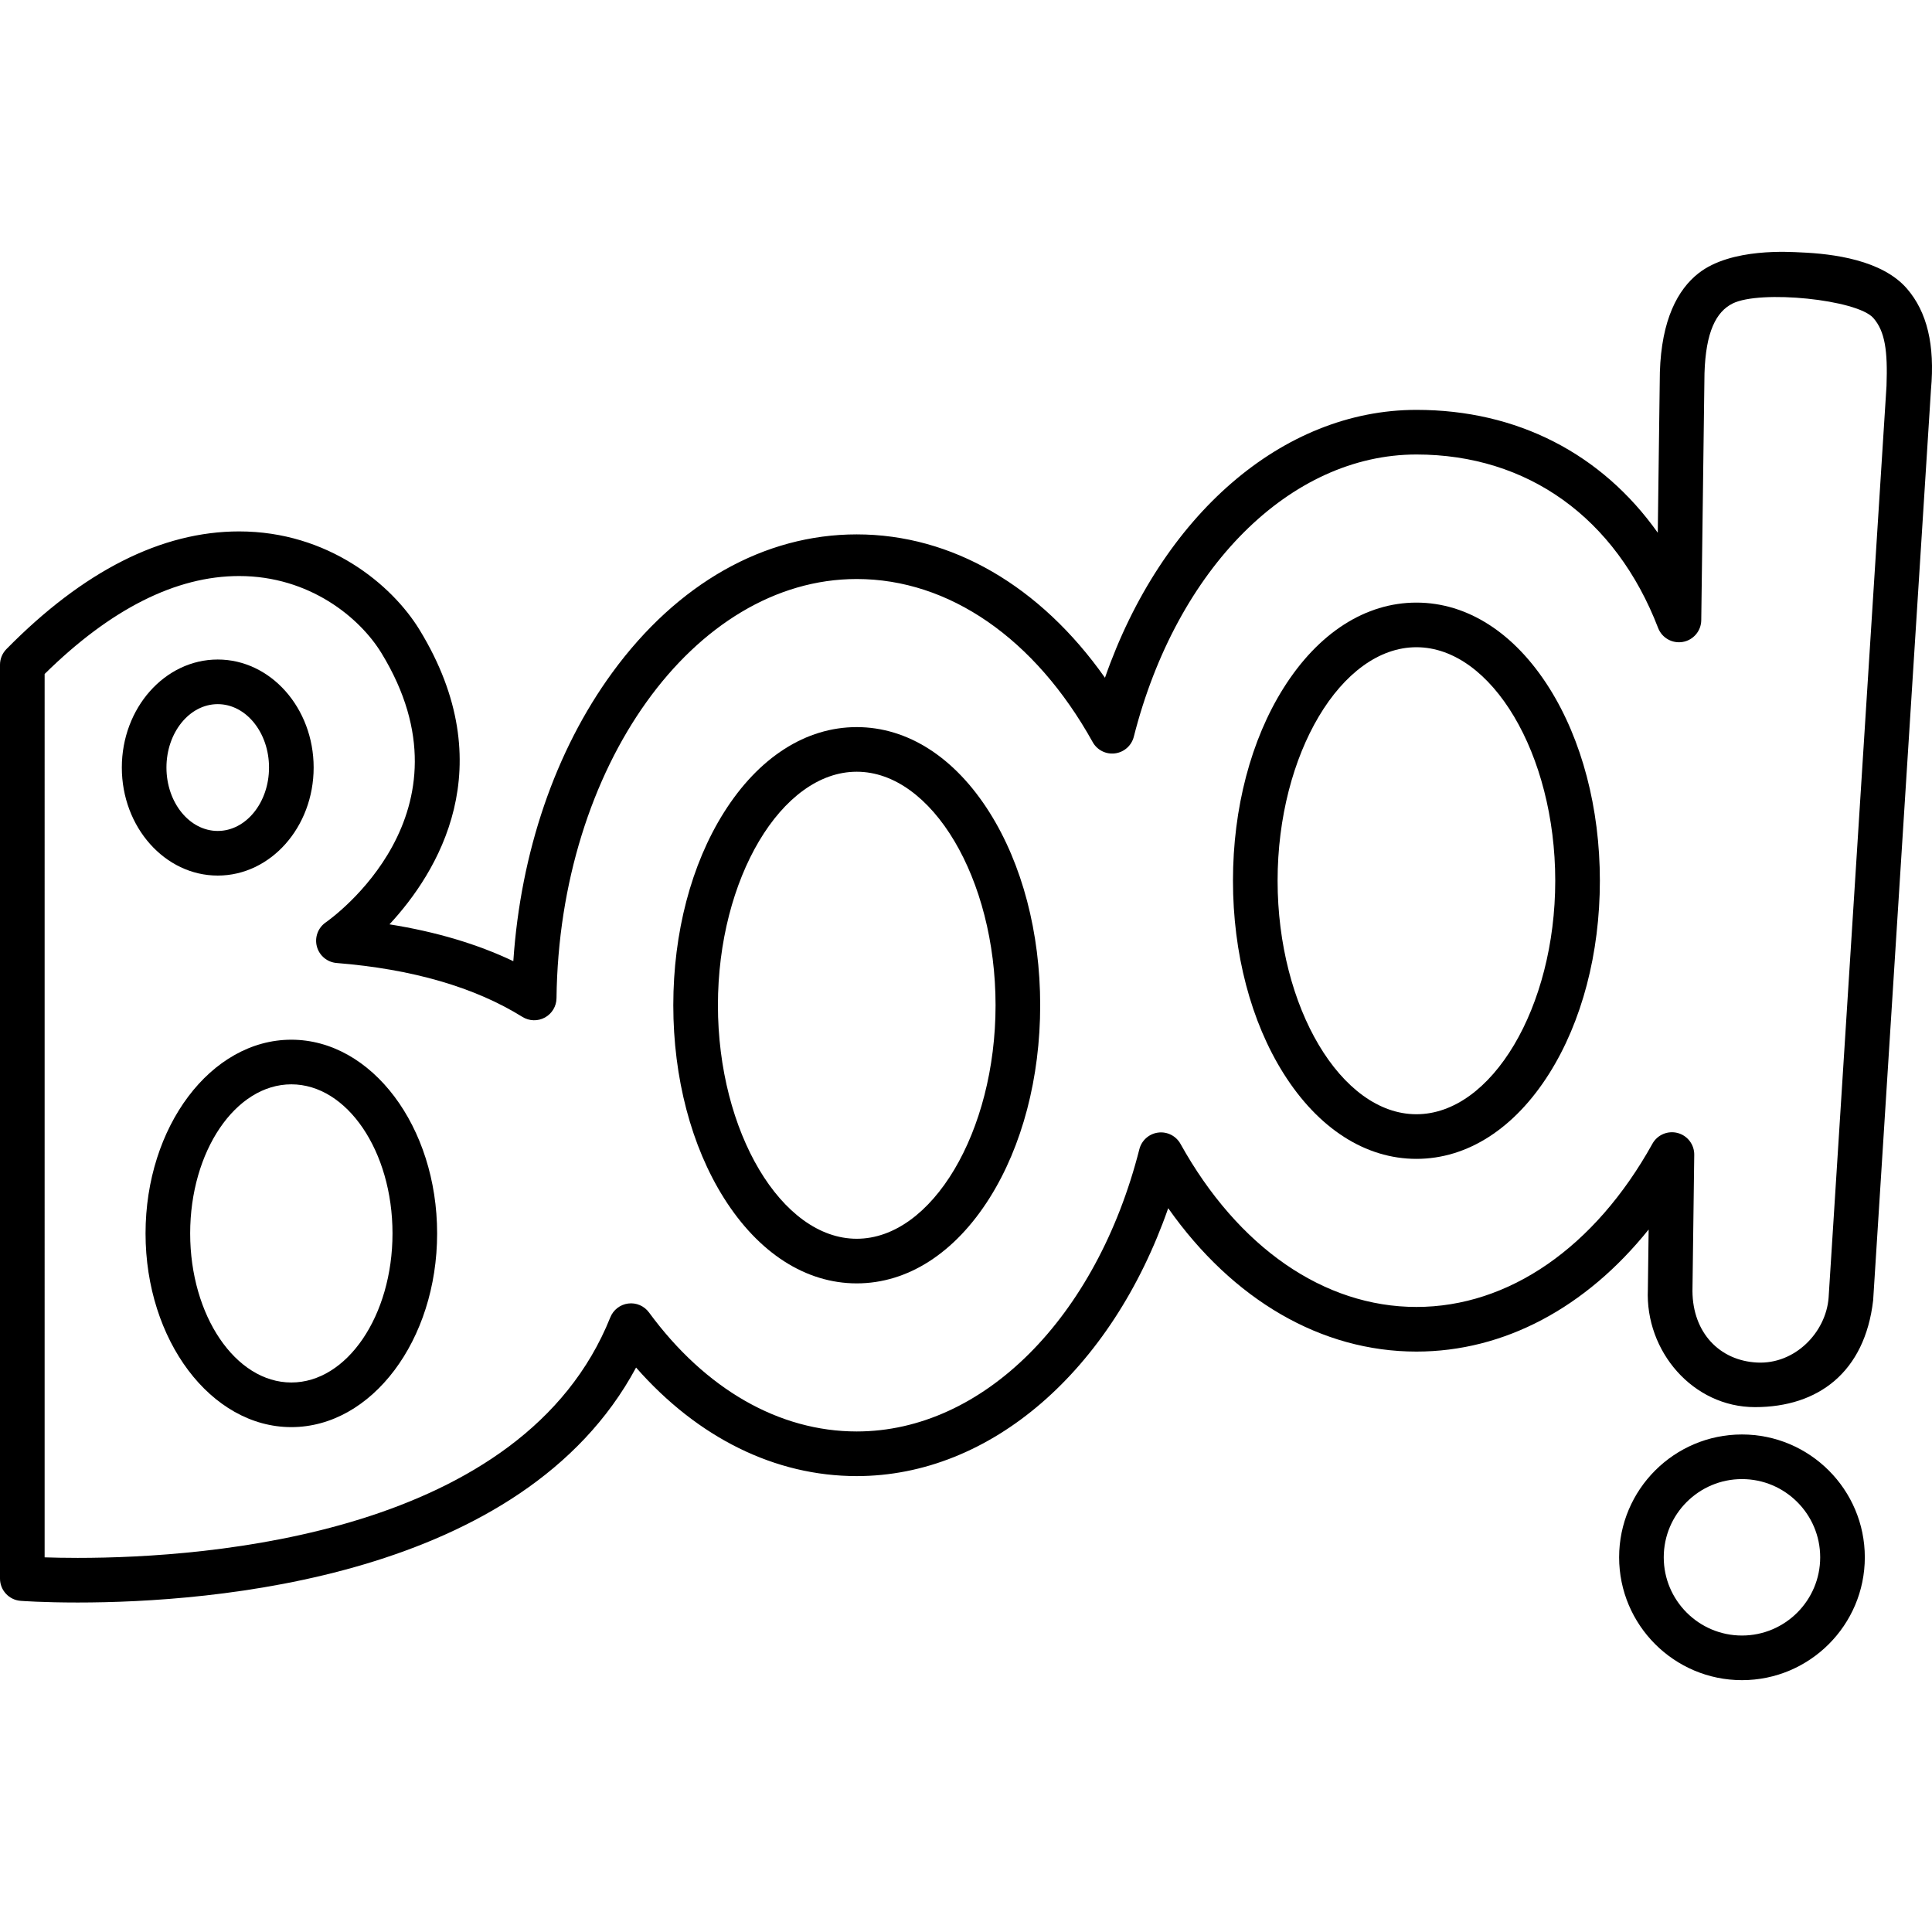
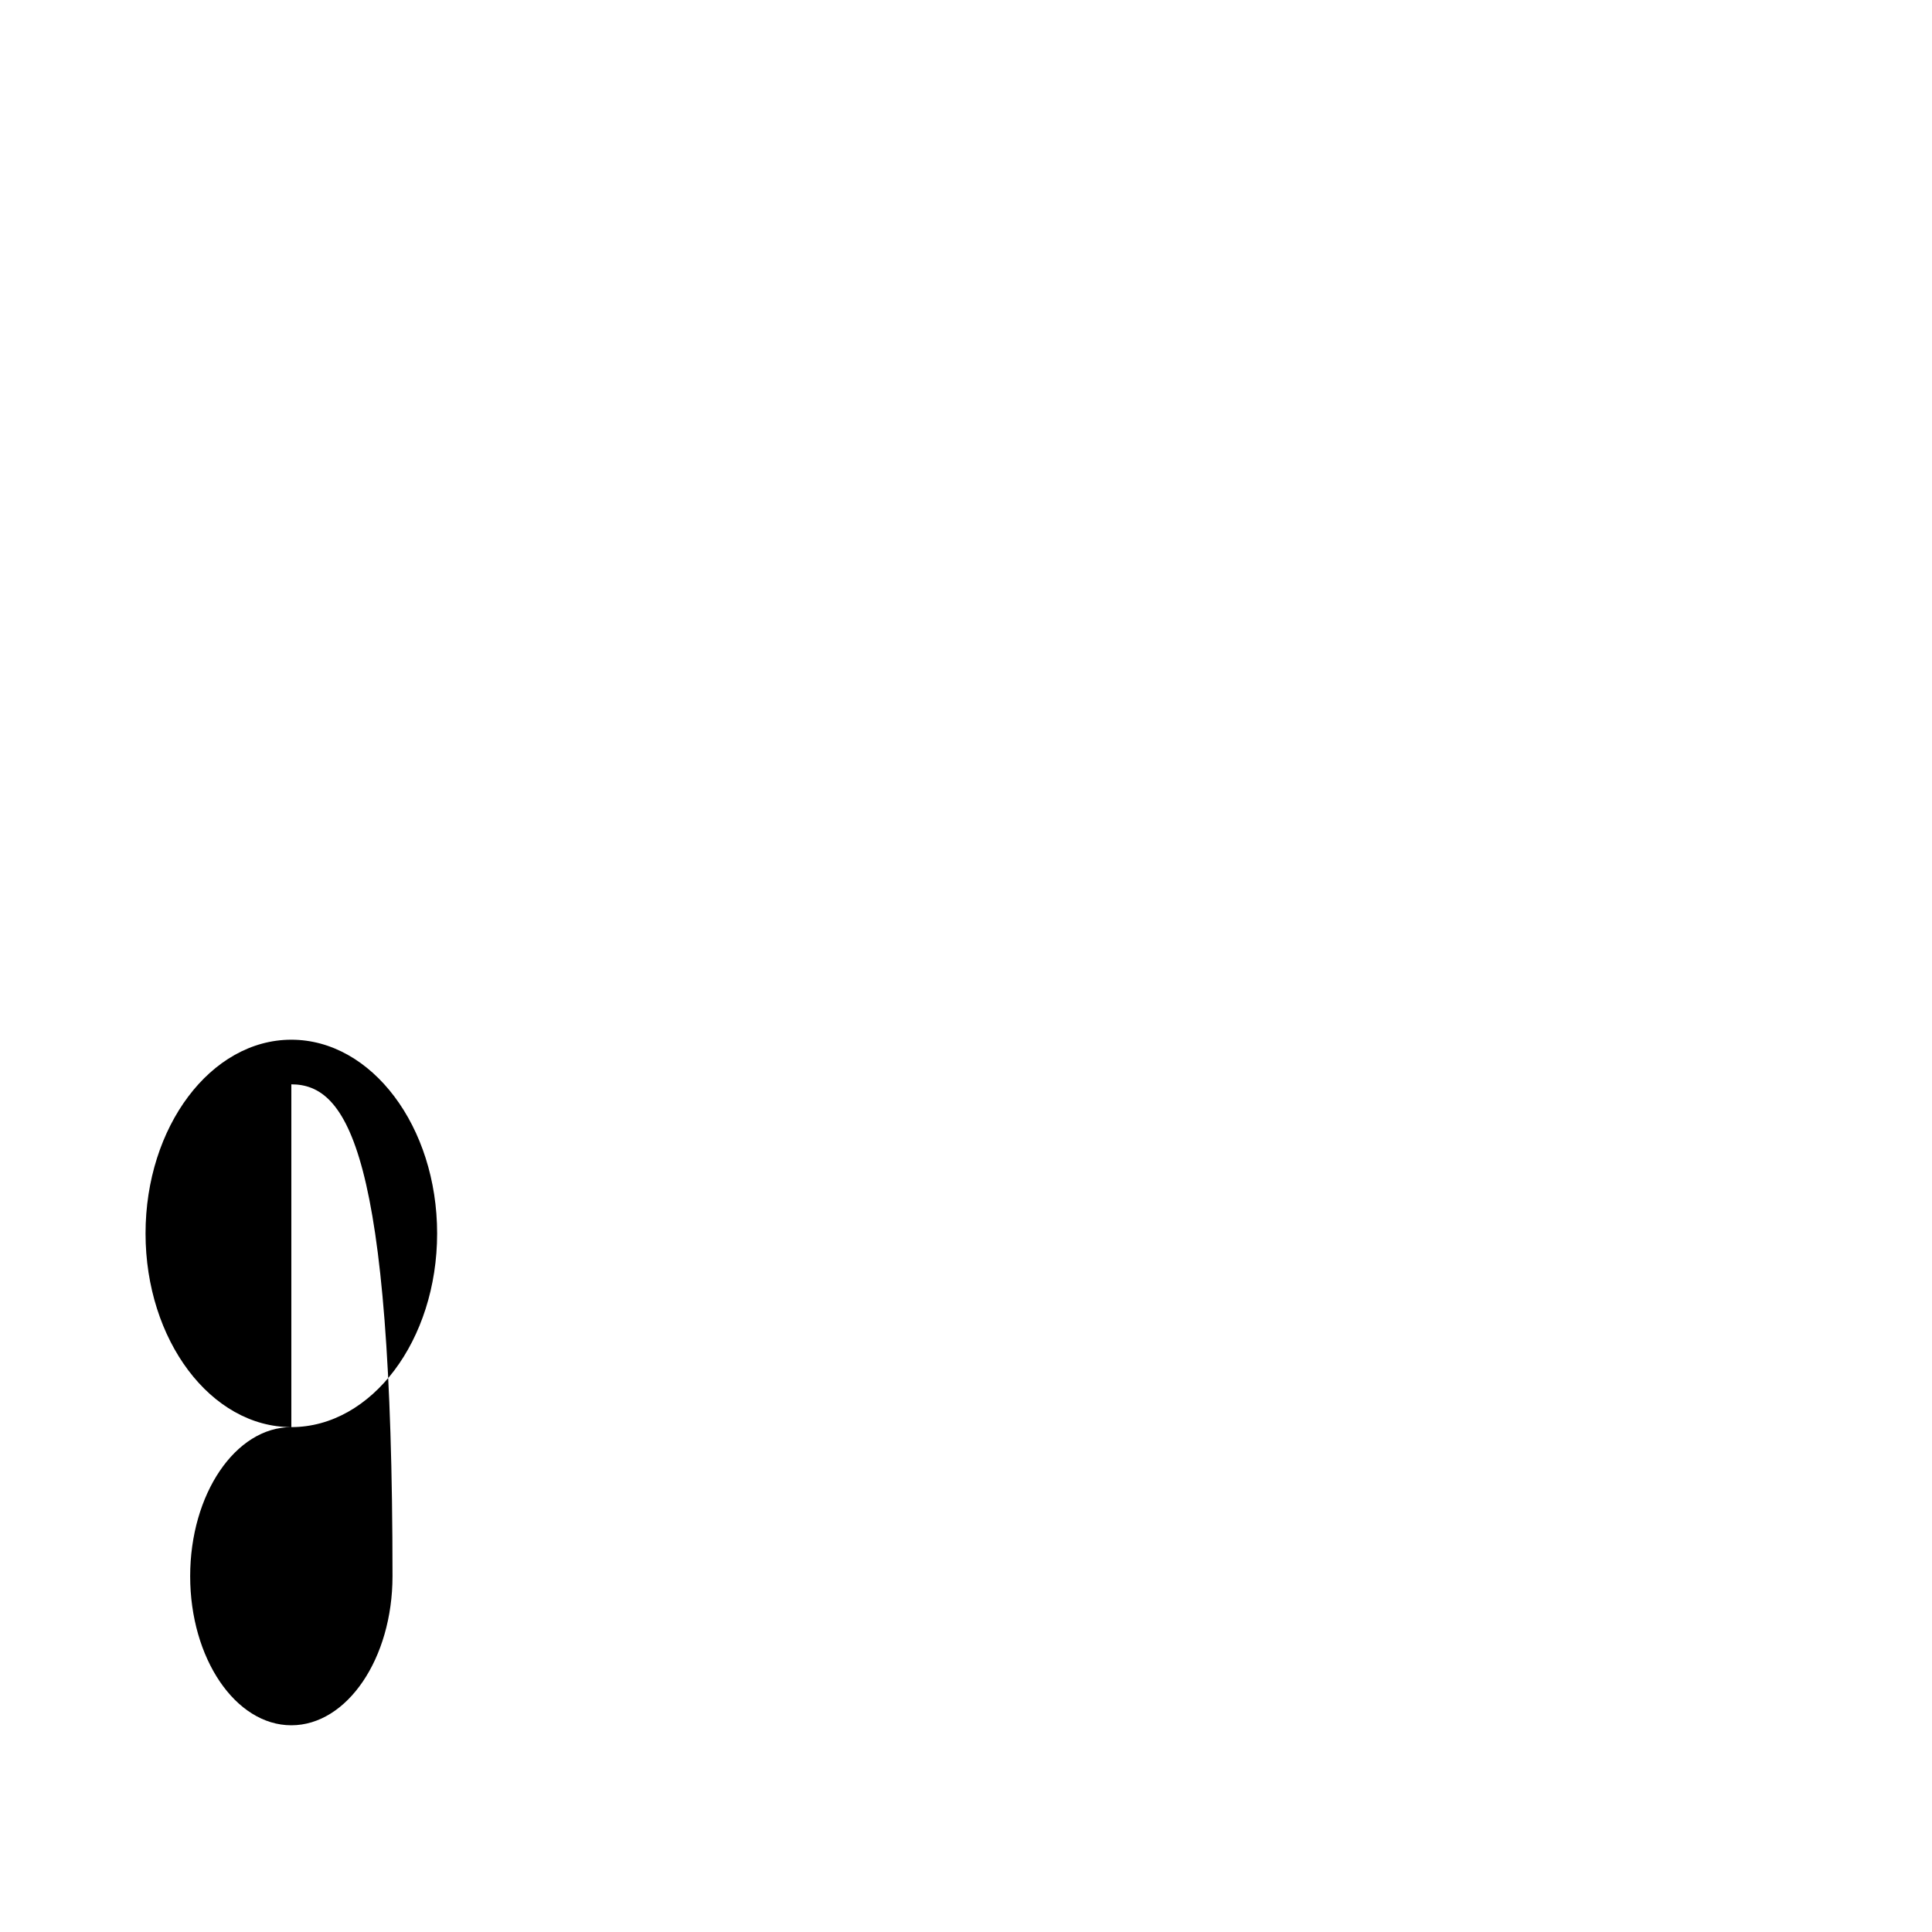
<svg xmlns="http://www.w3.org/2000/svg" fill="#000000" height="800px" width="800px" version="1.1" id="Capa_1" viewBox="0 0 432.952 432.952" xml:space="preserve">
  <g>
    <g>
      <g>
        <g>
-           <path d="M191.99,287.599c-11.425,0-21.994-6.793-29.763-19.127c-7.315-11.616-11.345-26.959-11.345-43.203      c0-16.243,4.029-31.586,11.345-43.201c7.769-12.334,18.339-19.127,29.763-19.127c11.426,0,21.997,6.793,29.766,19.127      c7.316,11.615,11.346,26.958,11.346,43.201c0,16.244-4.029,31.588-11.346,43.203      C213.987,280.806,203.416,287.599,191.99,287.599z M191.99,172.941c-16.862,0-31.107,23.963-31.107,52.328      c0,28.366,14.245,52.33,31.107,52.33c16.864,0,31.111-23.964,31.111-52.33C223.102,196.904,208.855,172.941,191.99,172.941z" />
+           </g>
+         <g>
+           </g>
+         <g>
+           </g>
+         <g>
+           <path d="M65.286,319.811c-18.015,0-32.67-19.472-32.67-43.406c0-23.937,14.655-43.41,32.67-43.41      c18.016,0,32.672,19.474,32.672,43.41C97.958,300.339,83.302,319.811,65.286,319.811z c-12.5,0-22.67,14.987-22.67,33.41c0,18.42,10.17,33.406,22.67,33.406c12.501,0,22.672-14.986,22.672-33.406      C87.958,257.982,77.787,242.994,65.286,242.994z" />
        </g>
        <g>
-           <path d="M317.412,259.697c-11.425,0-21.996-6.793-29.765-19.126c-7.315-11.616-11.345-26.959-11.345-43.204      c0-16.243,4.029-31.586,11.346-43.2c7.769-12.334,18.339-19.126,29.764-19.126s21.996,6.792,29.765,19.126      c7.317,11.615,11.347,26.957,11.347,43.2c0,16.245-4.029,31.588-11.347,43.204C339.408,252.905,328.838,259.697,317.412,259.697      z M317.412,145.04c-16.863,0-31.109,23.963-31.109,52.326c0,28.366,14.246,52.33,31.109,52.33      c16.864,0,31.111-23.964,31.111-52.33C348.523,169.003,334.276,145.04,317.412,145.04z" />
-         </g>
+           </g>
        <g>
-           <path d="M48.793,196.212c-11.851,0-21.492-10.86-21.492-24.209c0-13.349,9.642-24.208,21.492-24.208      c11.852,0,21.494,10.859,21.494,24.208C70.287,185.352,60.645,196.212,48.793,196.212z M48.793,157.795      c-6.337,0-11.492,6.374-11.492,14.208c0,7.835,5.155,14.209,11.492,14.209c6.338,0,11.494-6.374,11.494-14.209      C60.287,164.169,55.131,157.795,48.793,157.795z" />
-         </g>
-         <g>
-           <path d="M65.286,319.811c-18.015,0-32.67-19.472-32.67-43.406c0-23.937,14.655-43.41,32.67-43.41      c18.016,0,32.672,19.474,32.672,43.41C97.958,300.339,83.302,319.811,65.286,319.811z M65.286,242.994      c-12.5,0-22.67,14.987-22.67,33.41c0,18.42,10.17,33.406,22.67,33.406c12.501,0,22.672-14.986,22.672-33.406      C87.958,257.982,77.787,242.994,65.286,242.994z" />
-         </g>
-         <g>
-           <path d="M17.403,359.116c-7.797,0-12.586-0.36-12.786-0.376C2.012,358.54,0,356.368,0,353.755V148.97      c0-1.312,0.516-2.571,1.436-3.506c17.214-17.502,34.76-26.376,52.147-26.376c19.896,0,34.217,11.88,40.434,22.053      c18.78,30.73,3.993,54.431-6.736,66.001c10.411,1.655,19.693,4.417,27.751,8.256c1.65-24.451,9.404-47.173,22.19-64.686      c14.574-19.964,34.024-30.958,54.769-30.958c21.321,0,41.14,11.573,55.627,32.13c12.679-36.334,39.749-60.032,69.795-60.032      c22.586,0,41.522,9.825,54.084,27.531l0.471-35.948c0.358-11.792,4-18.546,8.668-22.206c7.344-5.758,20.585-4.762,22.846-4.669      c7.35,0.302,18.316,1.709,23.862,8.133c4.504,5.217,6.293,12.598,5.377,22.639l-12.958,204.073      c-1.865,16.08-12.265,23.926-26.483,23.926c-13.901,0-24.633-12.515-24.001-26.39l0.175-13.417      c-14.088,17.567-32.427,27.359-52.04,27.359c-21.32,0-41.139-11.573-55.625-32.13c-12.679,36.334-39.75,60.032-69.797,60.032      c-18.303,0-35.615-8.575-49.452-24.323C117.124,353.809,47.322,359.116,17.403,359.116z M10,348.995      c1.948,0.066,4.453,0.121,7.403,0.121c29.399,0,99.885-5.252,119.363-53.901c0.675-1.685,2.211-2.873,4.012-3.102      c1.805-0.235,3.585,0.537,4.66,2.001c12.629,17.198,29.161,26.67,46.552,26.67c28.267,0,53.72-25.418,63.336-63.249      c0.505-1.986,2.17-3.463,4.201-3.727c2.028-0.269,4.019,0.737,5.015,2.529c12.909,23.224,32.18,36.544,52.87,36.544      c20.703,0,39.98-13.333,52.889-36.579c1.112-2.002,3.438-2.989,5.656-2.405c2.214,0.589,3.744,2.607,3.715,4.898      c0,0-0.402,30.479-0.402,30.54c0.065,9.334,6.092,15.591,14.503,16.006c8.446,0.422,15.391-6.718,16.005-14.5      c0,0,12.977-204.31,12.979-204.357c0.284-7.887-0.335-12.225-2.945-15.215c-3.629-4.155-25.366-6.35-31.553-3.25      c-3.671,1.839-6.011,6.328-6.293,15.633l-0.725,55.343c-0.032,2.396-1.76,4.434-4.119,4.856      c-2.352,0.42-4.686-0.888-5.547-3.126c-9.51-24.705-29.251-38.874-54.162-38.874c-28.266,0-53.718,25.418-63.334,63.249      c-0.505,1.986-2.17,3.463-4.201,3.727c-2.039,0.268-4.02-0.738-5.015-2.529c-12.909-23.224-32.18-36.544-52.872-36.544      c-36.504,0-66.687,42.142-67.281,93.94c-0.021,1.806-1.014,3.459-2.597,4.327c-1.583,0.867-3.511,0.814-5.045-0.14      c-10.693-6.653-24.699-10.717-41.628-12.077c-2.107-0.17-3.881-1.646-4.429-3.689c-0.548-2.042,0.248-4.208,1.987-5.41      c1.404-0.98,34.359-24.556,12.485-60.35c-4.868-7.966-16.144-17.268-31.9-17.268c-14.149,0-28.805,7.384-43.583,21.951V348.995z      " />
-         </g>
-         <g>
-           <path d="M390.367,376.516c-15.18,0-27.529-12.35-27.529-27.529c0-15.18,12.35-27.529,27.529-27.529      c15.18,0,27.529,12.35,27.529,27.529C417.897,364.166,405.547,376.516,390.367,376.516z M390.367,331.457      c-9.666,0-17.529,7.863-17.529,17.529c0,9.666,7.863,17.529,17.529,17.529c9.666,0,17.529-7.863,17.529-17.529      C407.897,339.32,400.033,331.457,390.367,331.457z" />
-         </g>
+           </g>
      </g>
    </g>
  </g>
</svg>